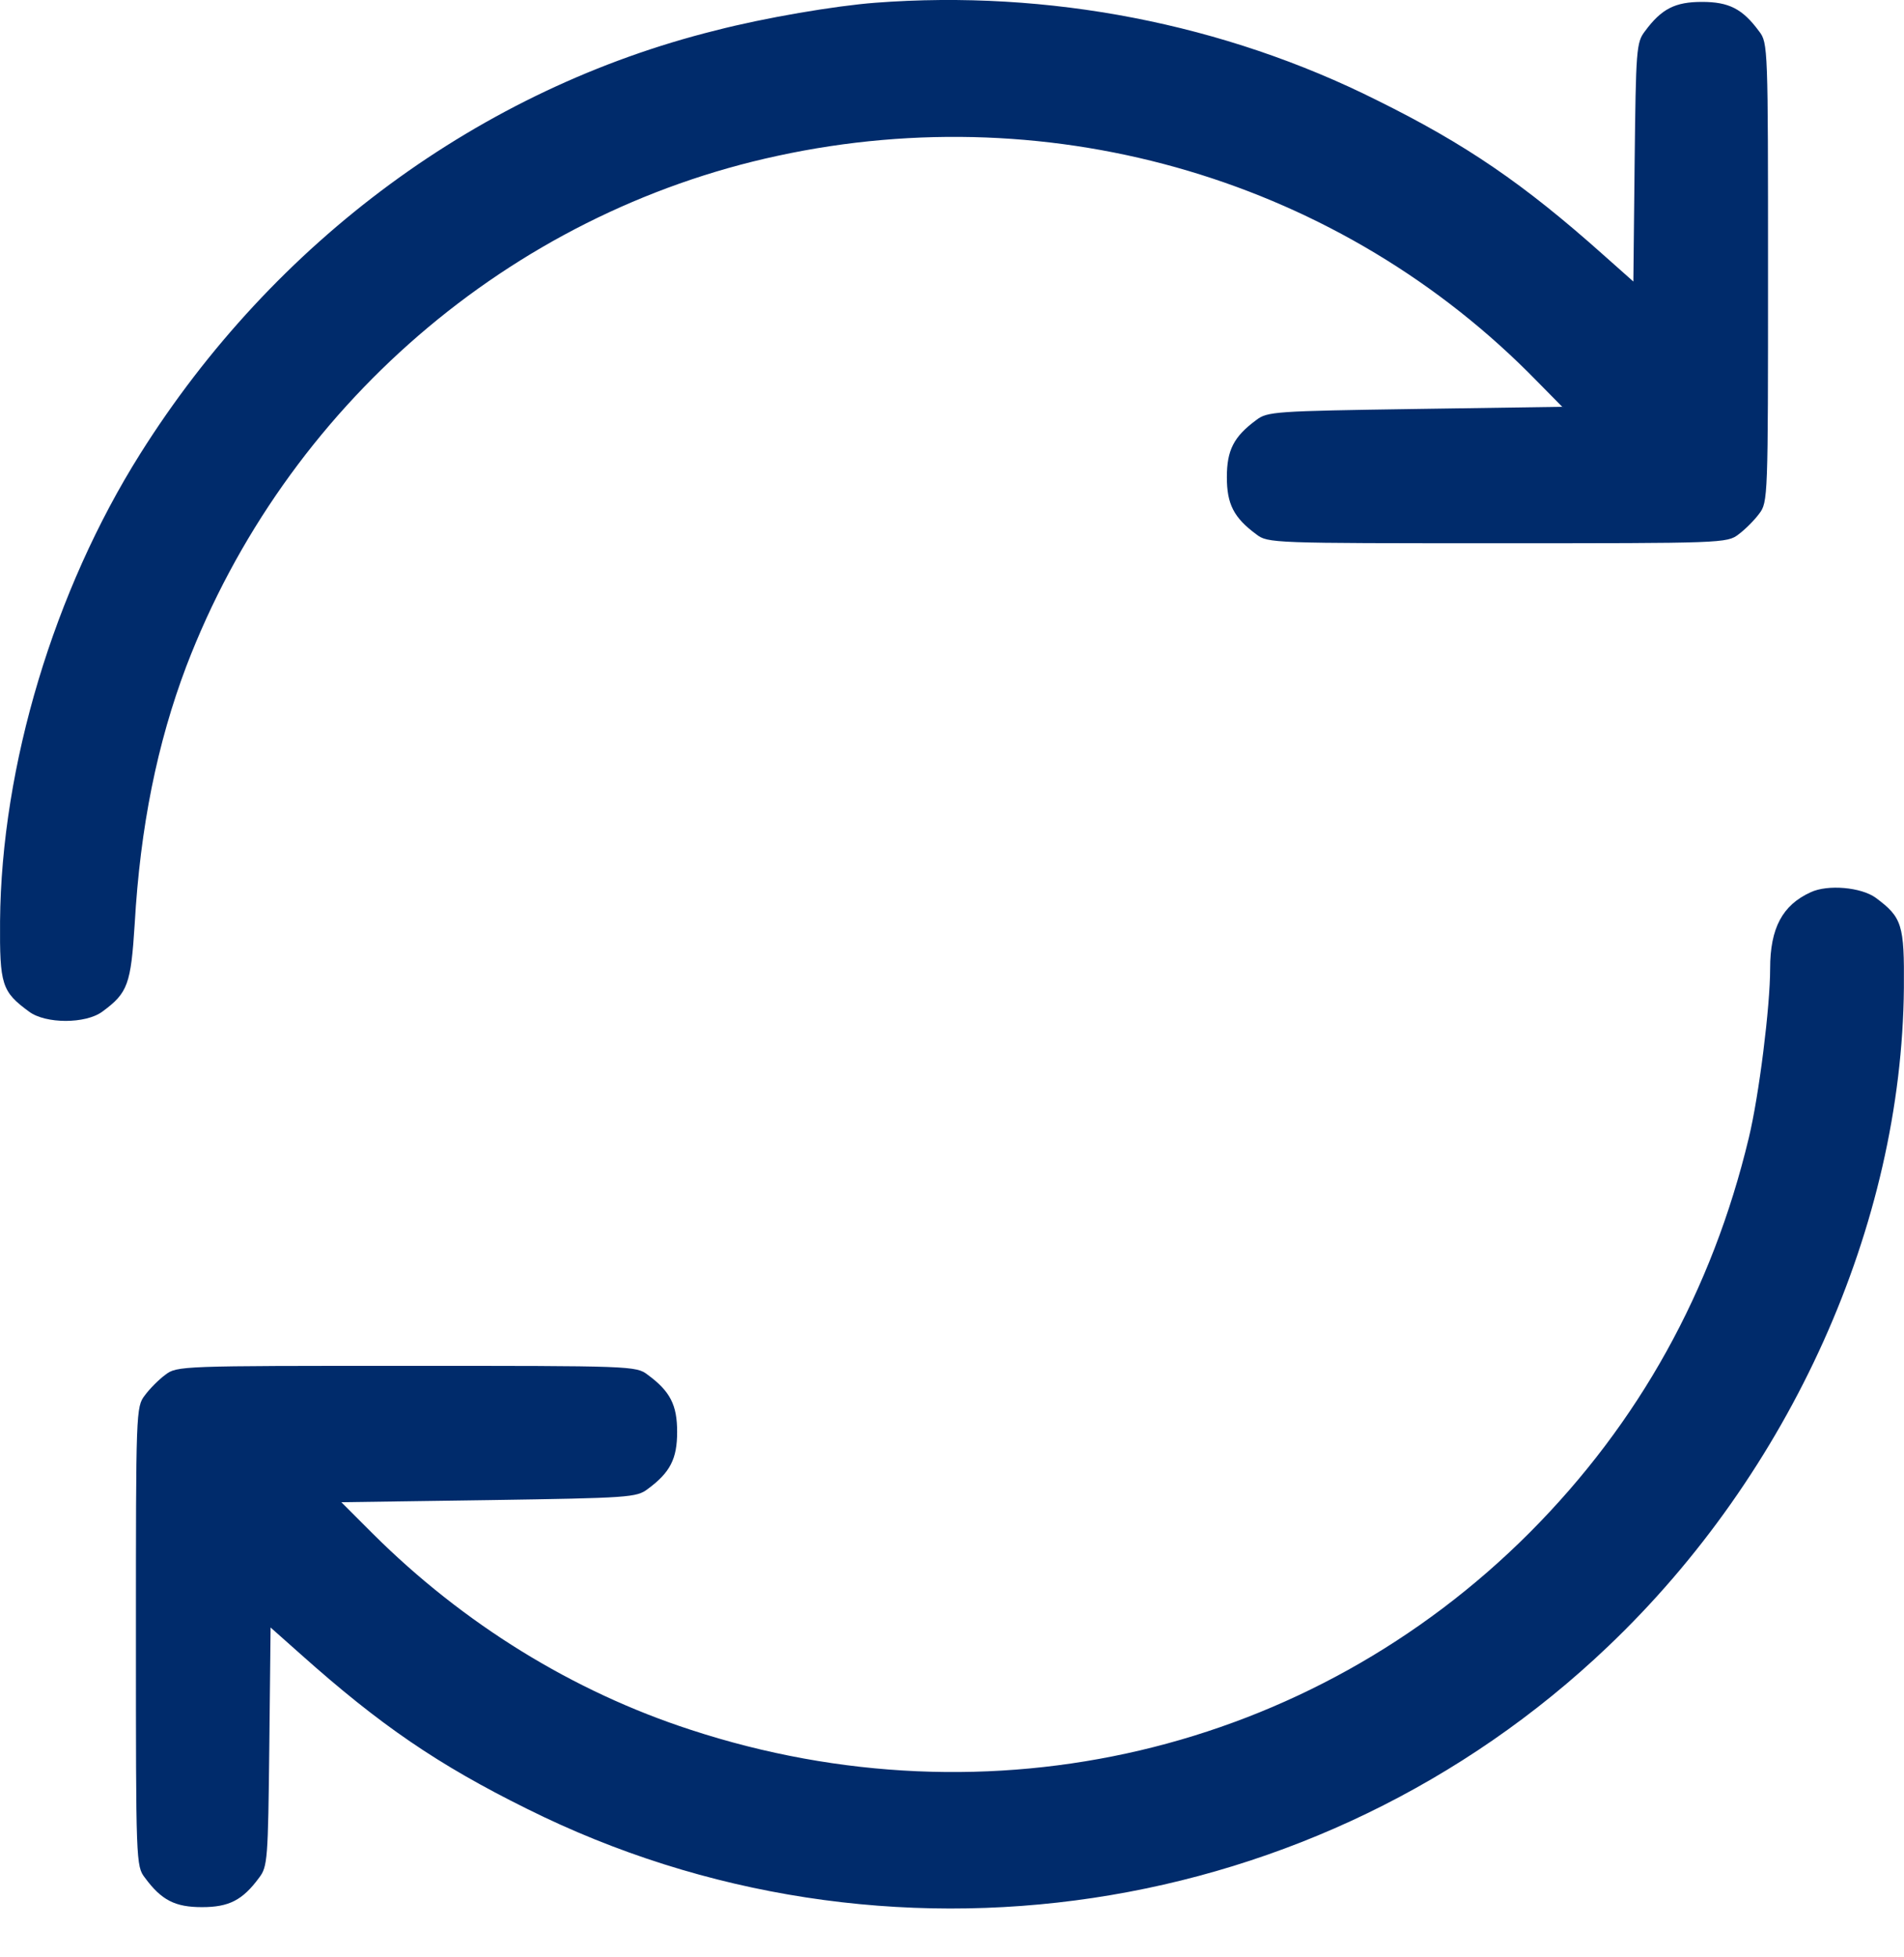
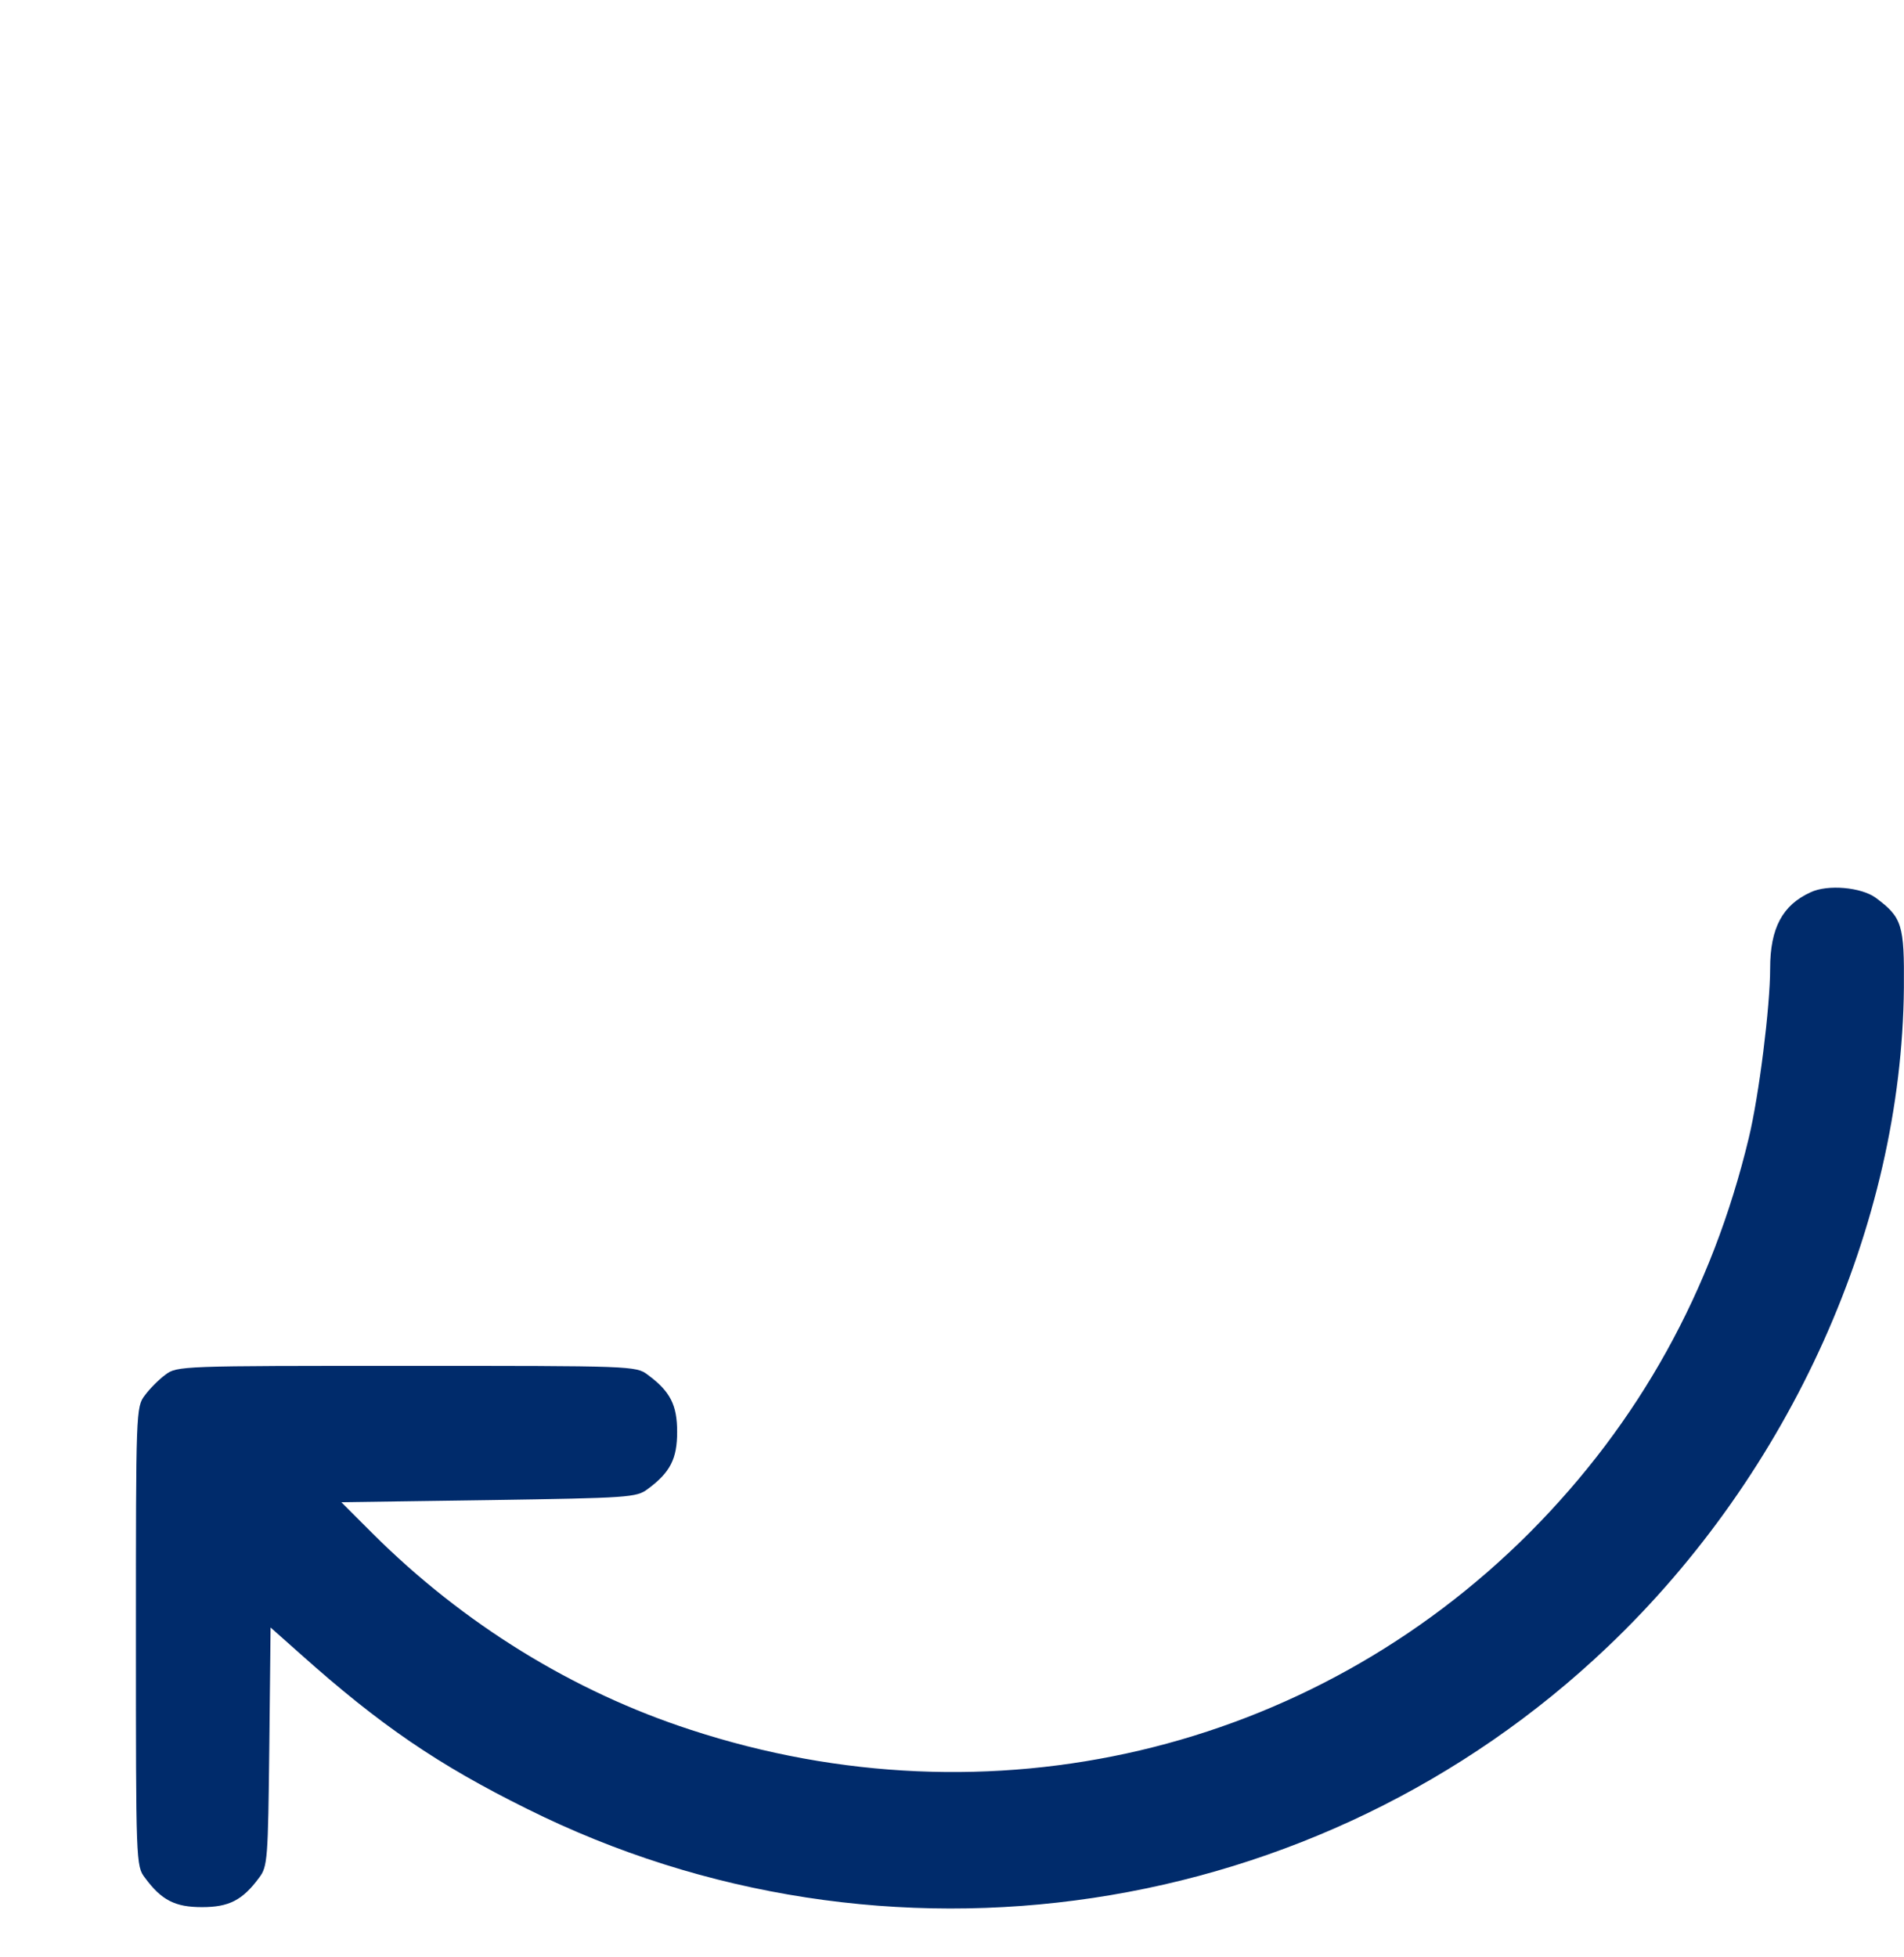
<svg xmlns="http://www.w3.org/2000/svg" width="36" height="37" viewBox="0 0 36 37" fill="none">
-   <path d="M16.55 0.052C15.8 0.109 14.463 0.334 13.528 0.576C9.089 1.68 5.181 4.556 2.652 8.577C1.024 11.163 0.025 14.474 0.001 17.415C-0.007 18.616 0.033 18.744 0.549 19.123C0.863 19.357 1.62 19.357 1.935 19.123C2.418 18.769 2.474 18.608 2.547 17.463C2.652 15.627 2.974 14.047 3.522 12.597C5.399 7.69 9.637 4.033 14.705 2.945C19.95 1.809 25.372 3.42 29.062 7.207L29.538 7.69L26.758 7.731C24.107 7.771 23.962 7.779 23.753 7.94C23.326 8.254 23.197 8.512 23.197 9.02C23.197 9.527 23.326 9.785 23.753 10.1C23.97 10.269 24.059 10.269 28.313 10.269C32.567 10.269 32.656 10.269 32.873 10.1C32.994 10.011 33.171 9.834 33.26 9.713C33.429 9.495 33.429 9.407 33.429 5.153C33.429 0.898 33.429 0.81 33.26 0.592C32.946 0.165 32.688 0.036 32.18 0.036C31.673 0.036 31.415 0.165 31.101 0.592C30.939 0.802 30.931 0.939 30.907 3.066L30.883 5.322L30.311 4.814C28.812 3.477 27.717 2.727 26.041 1.898C23.148 0.447 19.821 -0.197 16.55 0.052Z" fill="#002B6B" />
  <path d="M34.234 16.867C33.702 17.109 33.469 17.544 33.469 18.309C33.469 19.027 33.259 20.71 33.066 21.508C32.373 24.401 30.987 26.898 28.924 28.969C24.775 33.126 18.716 34.552 13.06 32.699C10.829 31.974 8.758 30.693 7.05 28.993L6.454 28.397L9.241 28.357C11.892 28.316 12.037 28.308 12.247 28.147C12.674 27.833 12.803 27.575 12.803 27.067C12.803 26.56 12.674 26.302 12.247 25.988C12.029 25.819 11.941 25.819 7.686 25.819C3.432 25.819 3.344 25.819 3.126 25.988C3.005 26.076 2.828 26.254 2.74 26.375C2.57 26.592 2.57 26.681 2.57 30.935C2.57 35.189 2.57 35.277 2.74 35.495C3.054 35.922 3.312 36.051 3.819 36.051C4.327 36.051 4.585 35.922 4.899 35.495C5.06 35.285 5.068 35.148 5.092 33.022L5.116 30.765L5.688 31.273C7.187 32.611 8.283 33.36 9.959 34.19C16.726 37.566 24.936 36.333 30.399 31.128C33.855 27.841 35.958 23.16 35.998 18.672C36.007 17.48 35.966 17.343 35.467 16.972C35.193 16.771 34.556 16.714 34.234 16.867Z" fill="#002B6B" />
</svg>